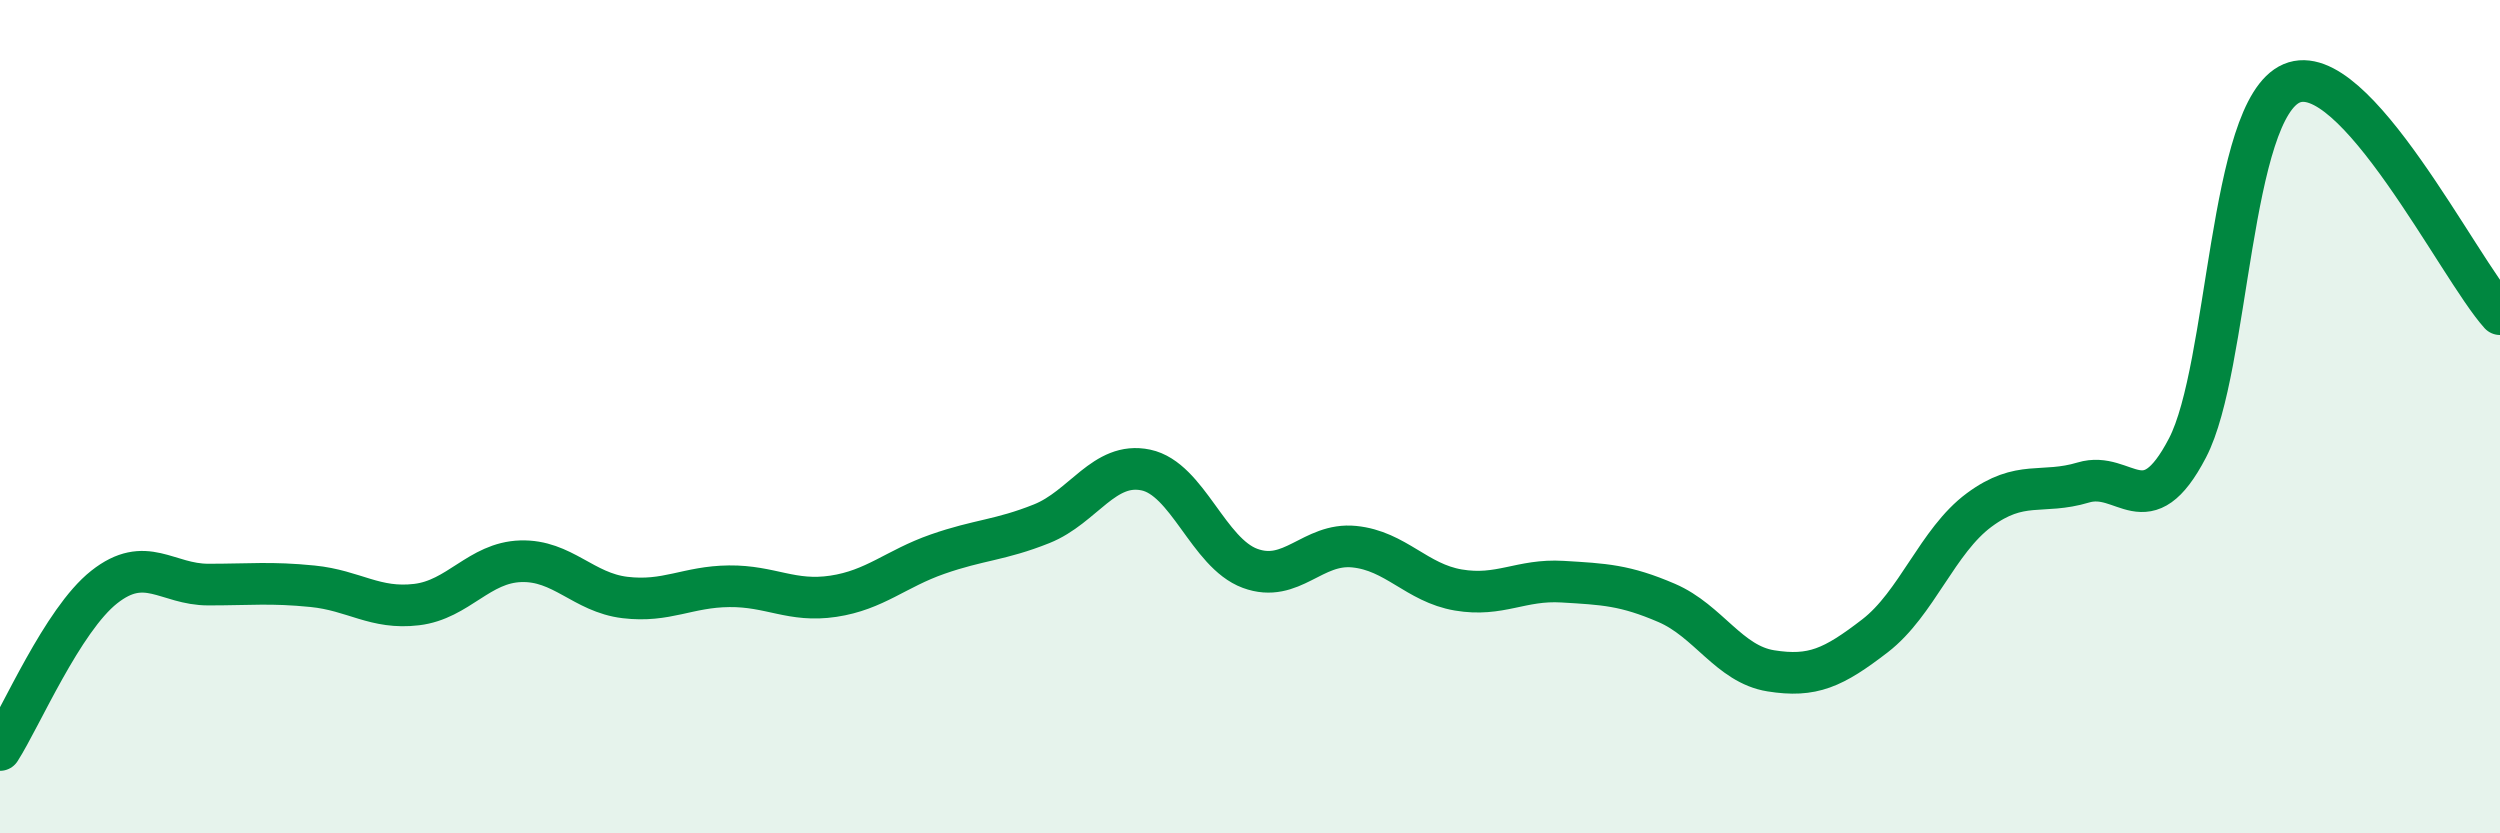
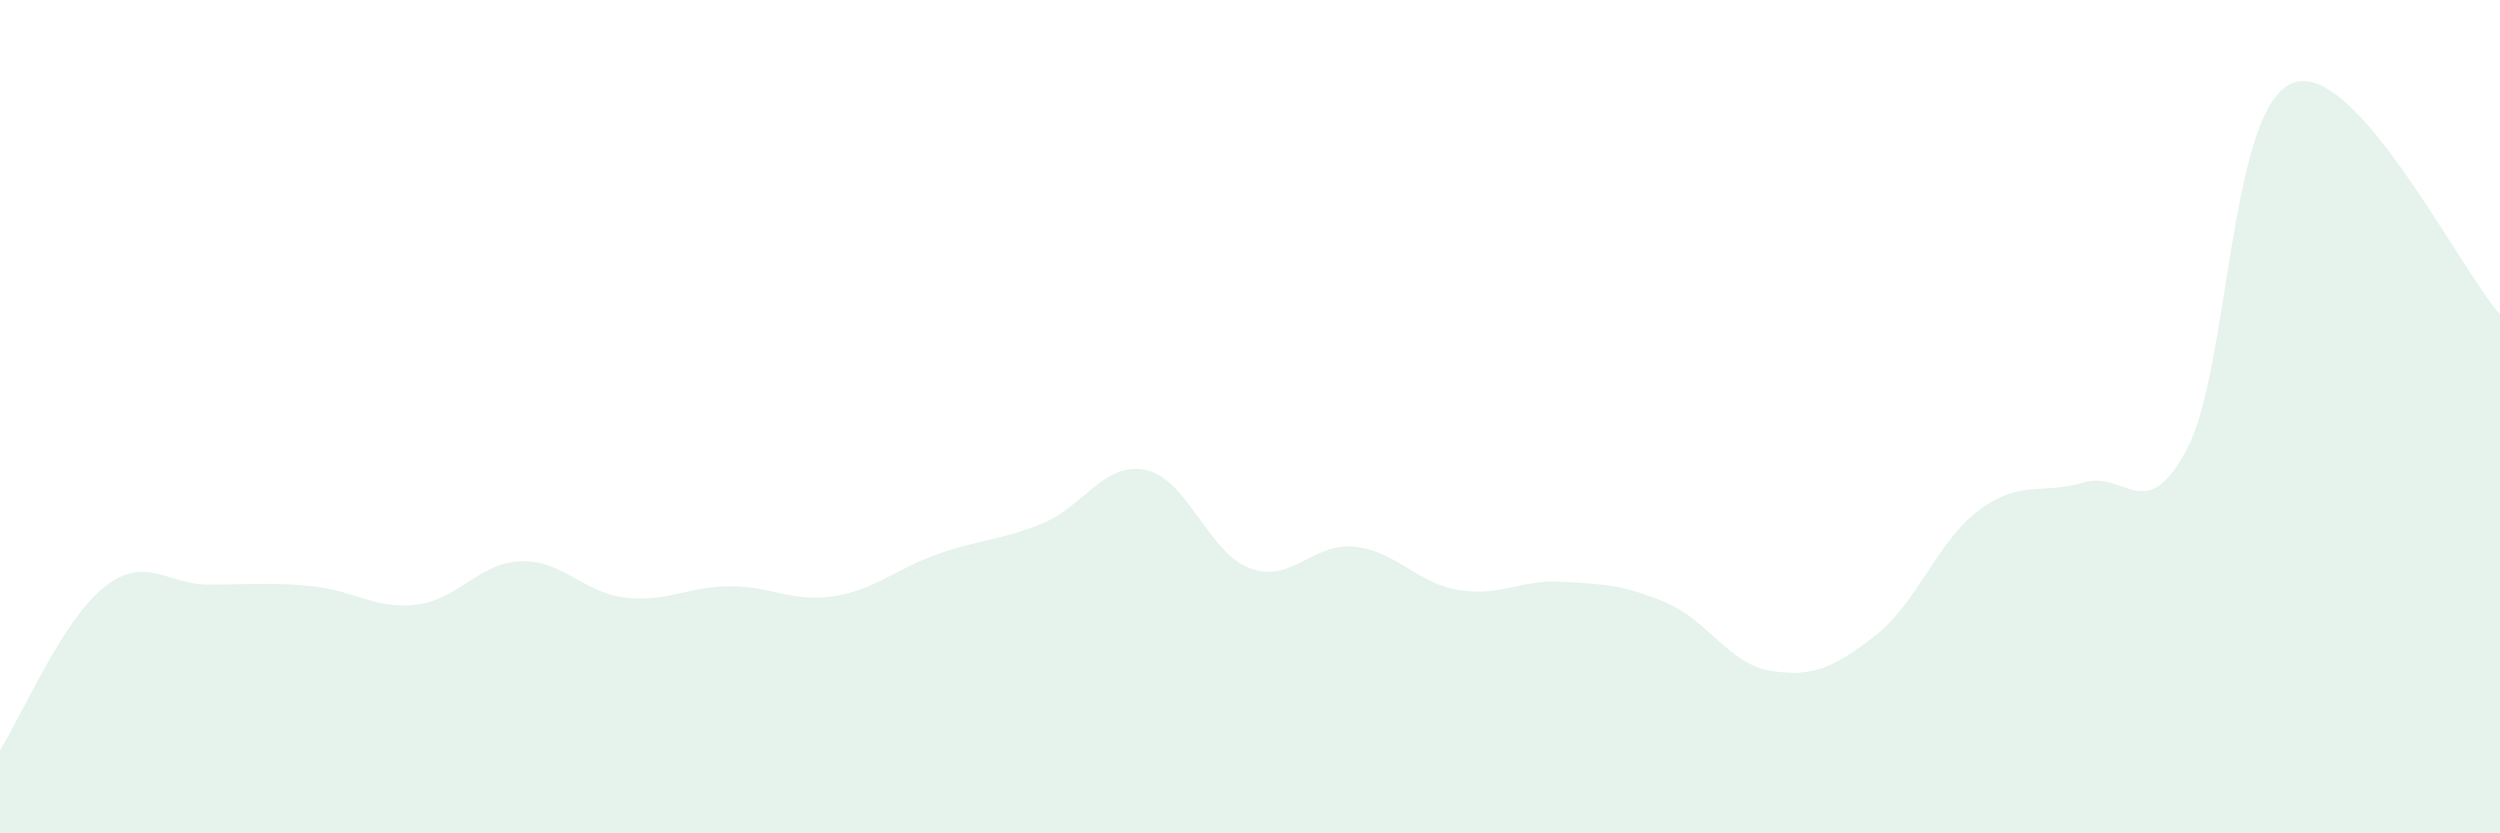
<svg xmlns="http://www.w3.org/2000/svg" width="60" height="20" viewBox="0 0 60 20">
  <path d="M 0,18 C 0.5,17.22 1.5,14.88 2.5,14.09 C 3.5,13.3 4,14.03 5,14.03 C 6,14.03 6.5,13.97 7.5,14.07 C 8.5,14.17 9,14.63 10,14.51 C 11,14.39 11.5,13.5 12.5,13.47 C 13.5,13.44 14,14.22 15,14.34 C 16,14.46 16.5,14.08 17.5,14.07 C 18.5,14.06 19,14.46 20,14.31 C 21,14.16 21.5,13.65 22.5,13.3 C 23.5,12.95 24,12.97 25,12.57 C 26,12.17 26.5,11.07 27.5,11.28 C 28.5,11.49 29,13.27 30,13.64 C 31,14.01 31.5,13.02 32.5,13.12 C 33.5,13.22 34,13.99 35,14.16 C 36,14.33 36.5,13.9 37.5,13.96 C 38.5,14.02 39,14.04 40,14.47 C 41,14.9 41.5,15.94 42.5,16.1 C 43.5,16.26 44,16.03 45,15.26 C 46,14.49 46.5,12.98 47.5,12.24 C 48.5,11.5 49,11.88 50,11.58 C 51,11.28 51.5,12.67 52.5,10.75 C 53.5,8.83 53.5,2.64 55,2 C 56.5,1.36 59,6.43 60,7.54L60 20L0 20Z" fill="#008740" opacity="0.1" stroke-linecap="round" stroke-linejoin="round" />
-   <path d="M 0,18 C 0.5,17.22 1.5,14.88 2.5,14.09 C 3.5,13.3 4,14.03 5,14.03 C 6,14.03 6.5,13.97 7.5,14.07 C 8.5,14.17 9,14.63 10,14.51 C 11,14.39 11.5,13.5 12.5,13.47 C 13.5,13.44 14,14.22 15,14.34 C 16,14.46 16.5,14.08 17.5,14.07 C 18.5,14.06 19,14.46 20,14.31 C 21,14.16 21.5,13.65 22.5,13.3 C 23.5,12.95 24,12.97 25,12.57 C 26,12.17 26.5,11.07 27.5,11.28 C 28.5,11.49 29,13.27 30,13.64 C 31,14.01 31.5,13.02 32.5,13.12 C 33.5,13.22 34,13.99 35,14.16 C 36,14.33 36.5,13.9 37.5,13.96 C 38.5,14.02 39,14.04 40,14.47 C 41,14.9 41.5,15.94 42.5,16.1 C 43.5,16.26 44,16.03 45,15.26 C 46,14.49 46.5,12.98 47.5,12.24 C 48.5,11.5 49,11.88 50,11.58 C 51,11.28 51.5,12.67 52.5,10.75 C 53.5,8.83 53.5,2.64 55,2 C 56.5,1.36 59,6.43 60,7.54" stroke="#008740" stroke-width="1" fill="none" stroke-linecap="round" stroke-linejoin="round" />
</svg>